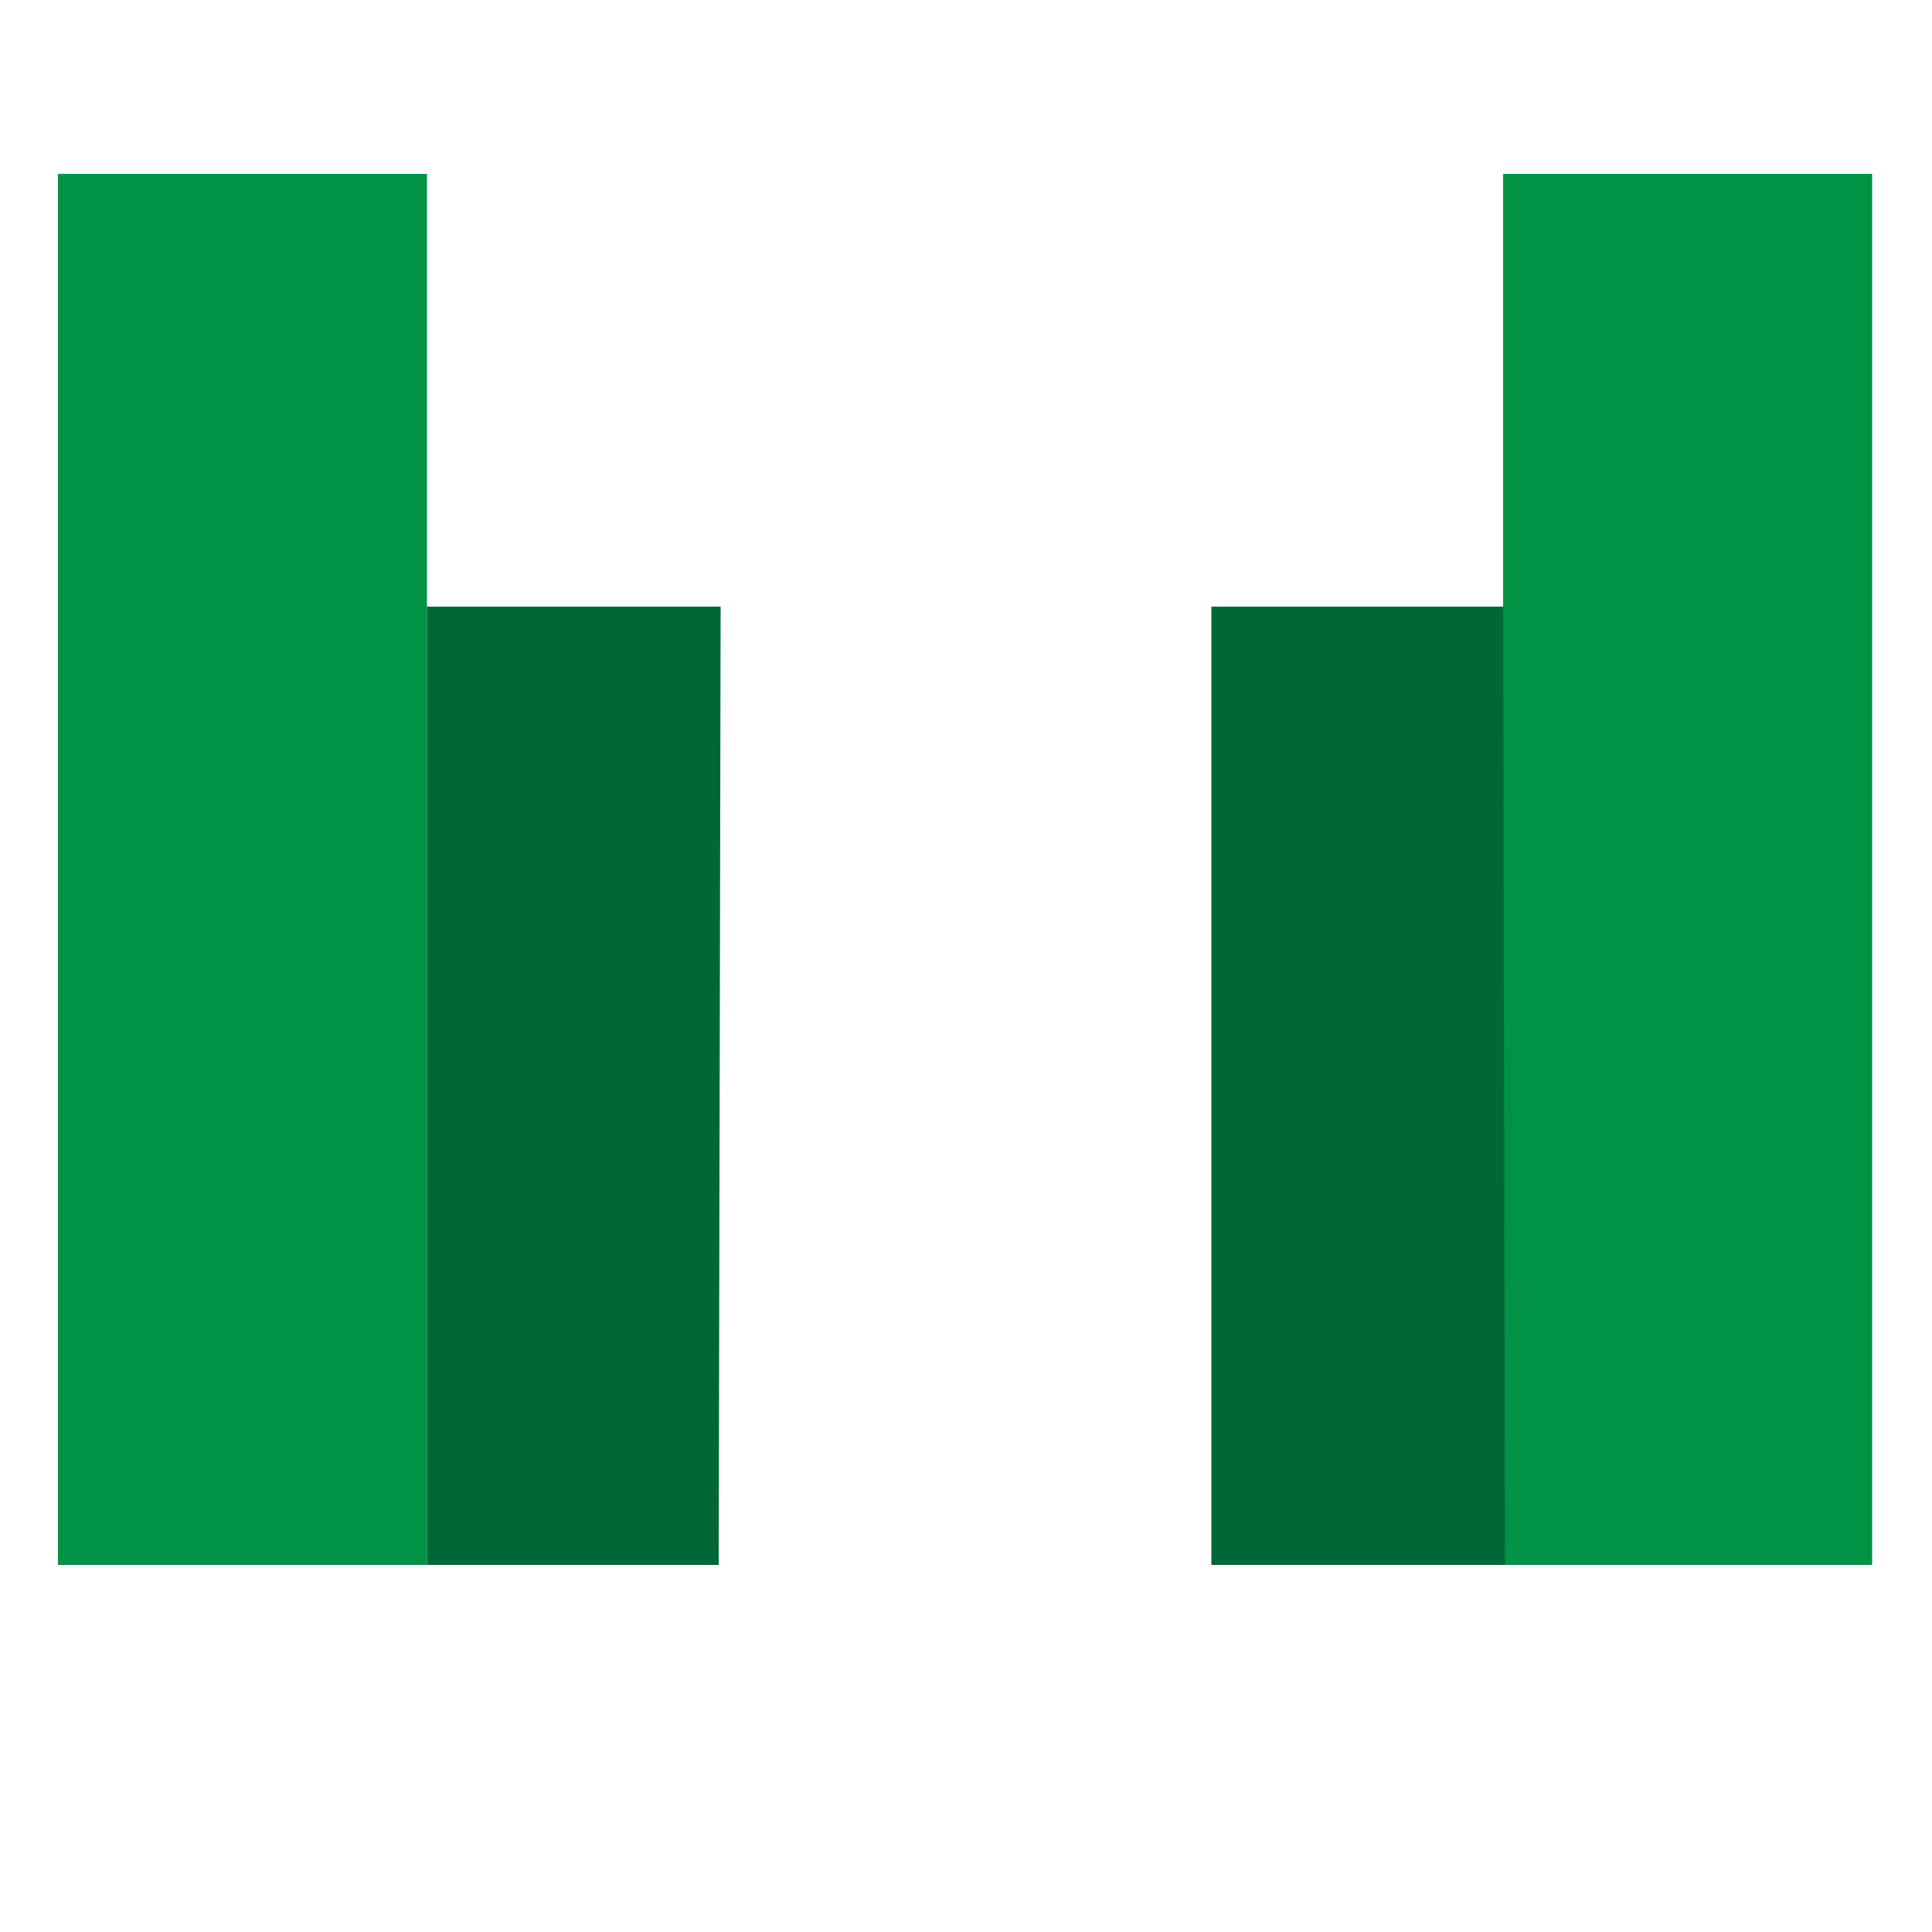
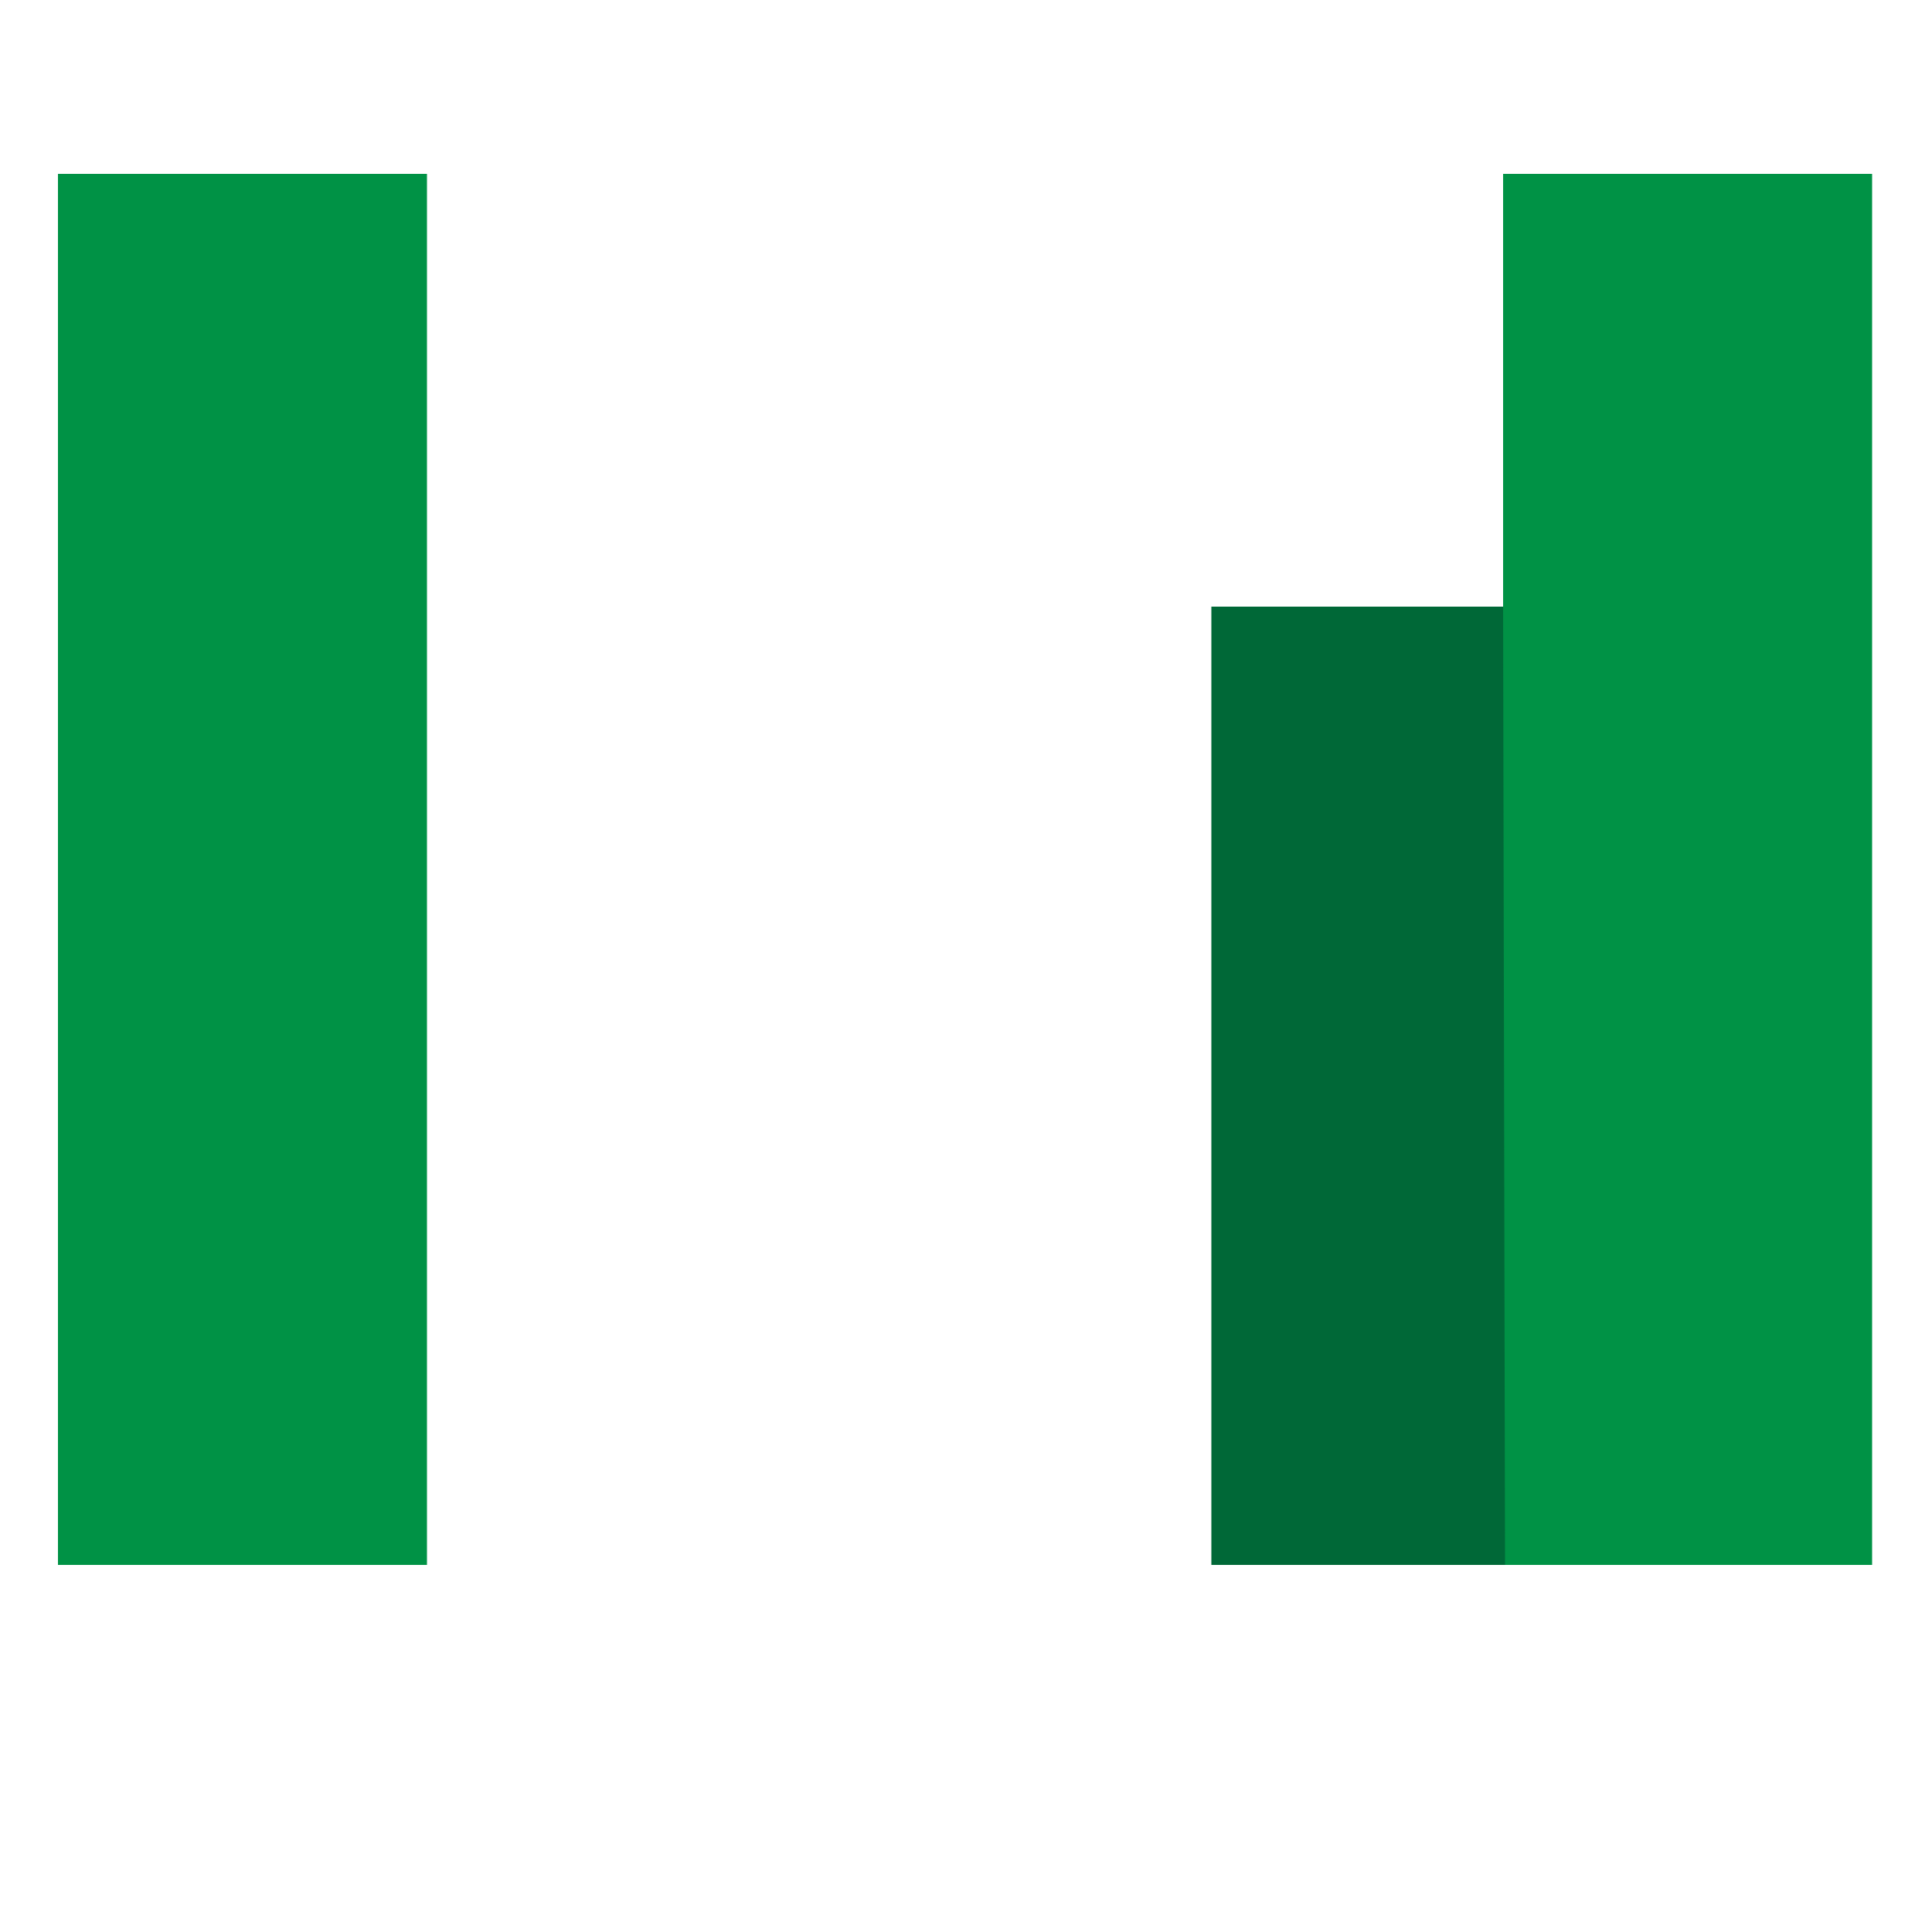
<svg xmlns="http://www.w3.org/2000/svg" version="1.1" id="レイヤー_1" x="0px" y="0px" viewBox="0 0 100 100" style="enable-background:new 0 0 100 100;" xml:space="preserve">
  <style type="text/css">
	.st0{fill:#009245;}
	.st1{fill:#006837;}
</style>
  <g>
    <rect x="3" y="9" class="st0" width="19.1" height="72" />
-     <polygon class="st1" points="37.2,81 22.1,81 22.1,31.4 37.3,31.4  " />
    <rect x="77.8" y="9" class="st0" width="19.1" height="72" />
    <polygon class="st1" points="62.7,81 77.9,81 77.8,31.4 62.7,31.4  " />
  </g>
</svg>